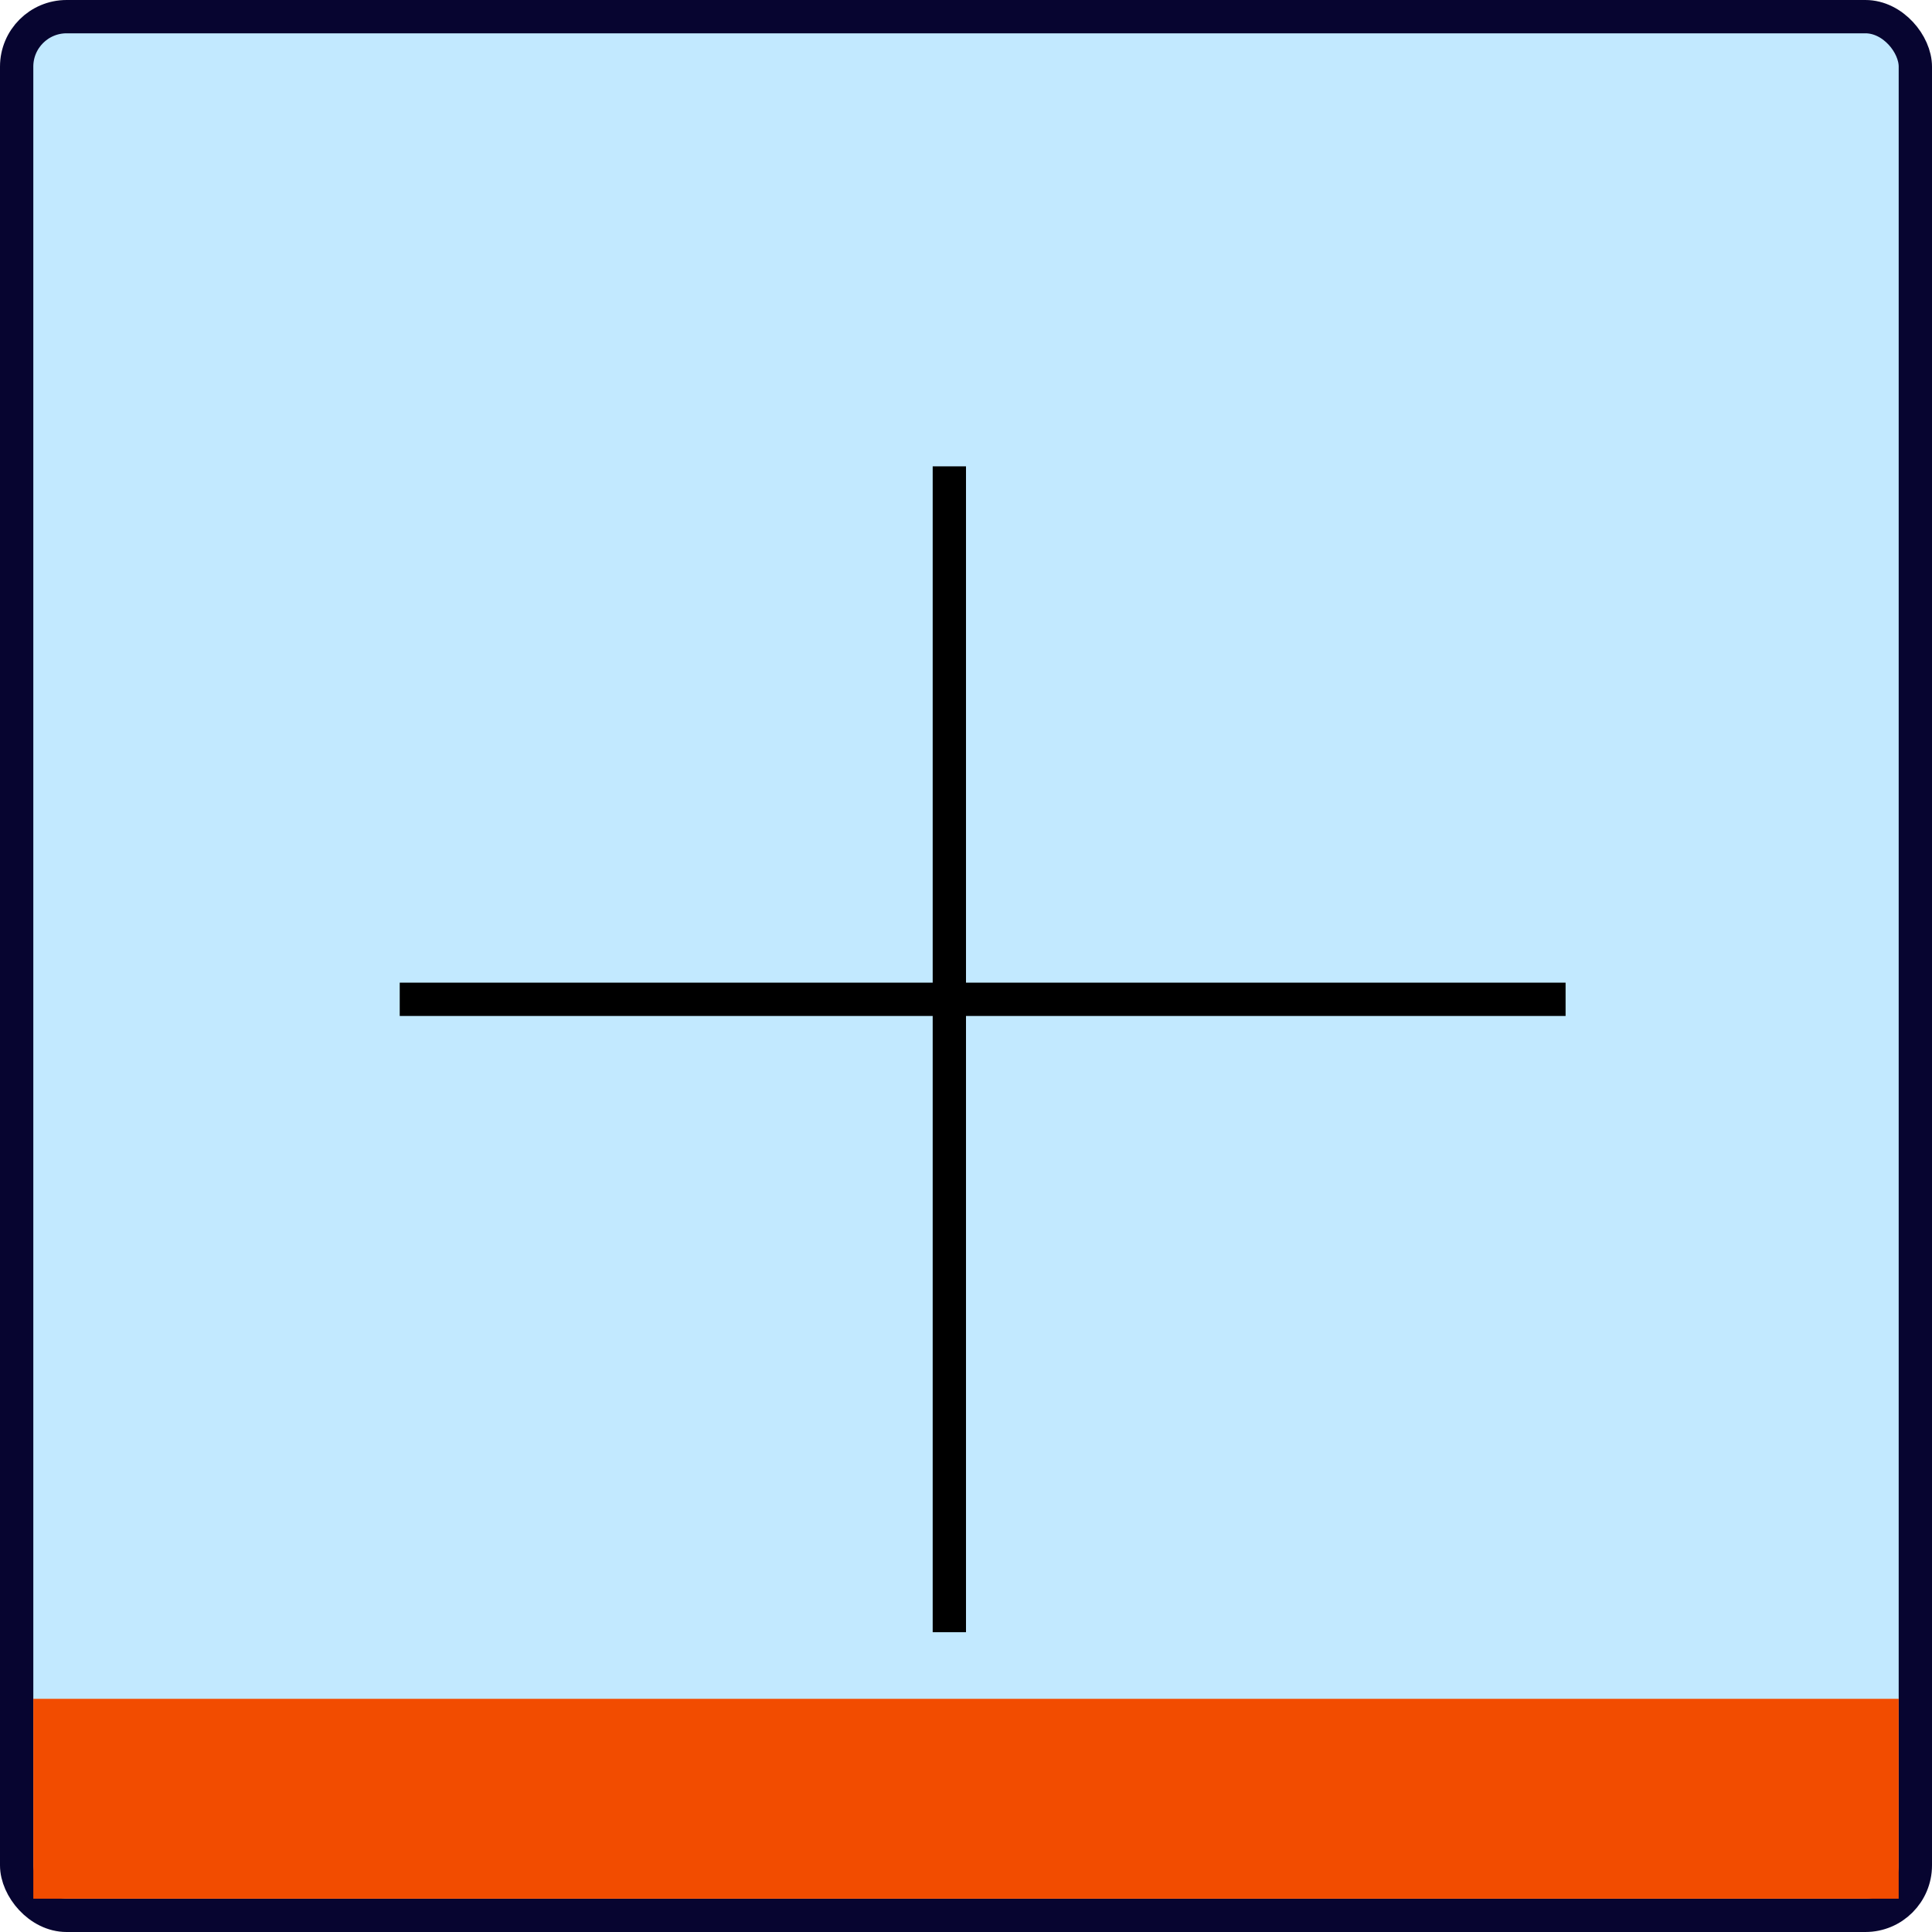
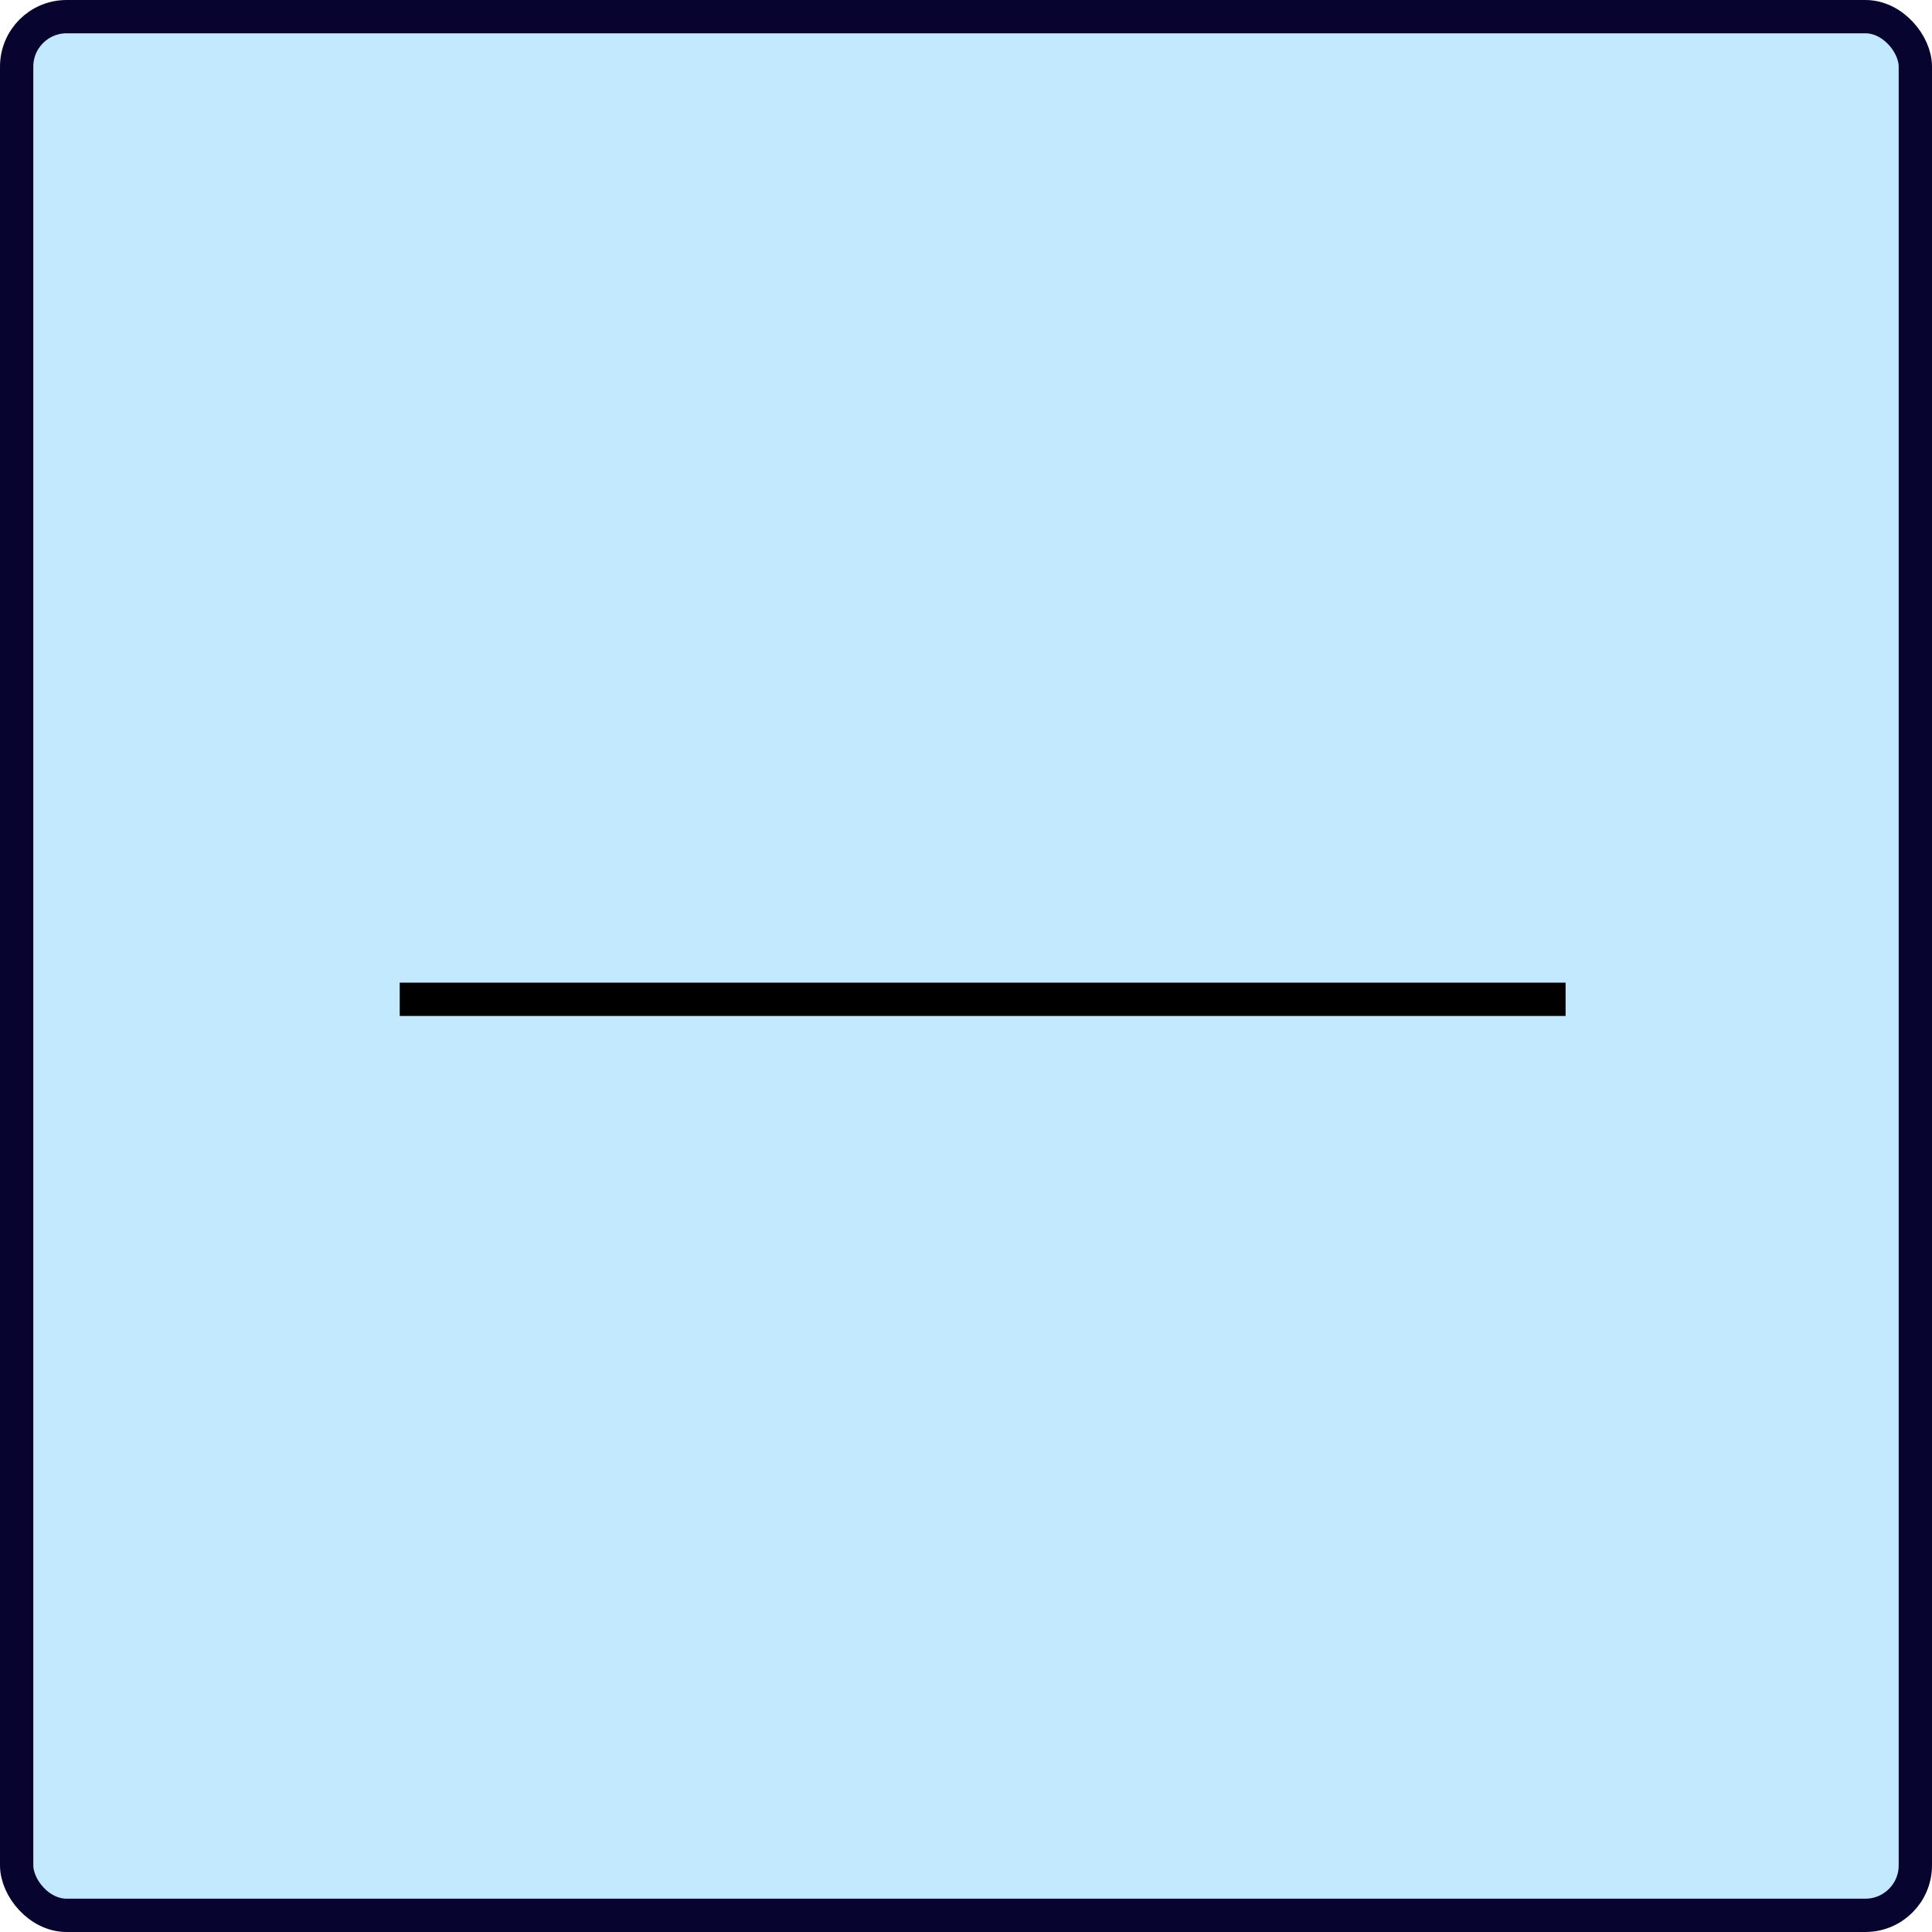
<svg xmlns="http://www.w3.org/2000/svg" width="58" height="58" viewBox="0 0 58 58" fill="none">
  <rect x="0.5" y="0.5" width="57" height="57" rx="1.5" fill="#C2E9FF" stroke="#070530" />
-   <rect x="1" y="51" width="56" height="6" fill="#F24C00" />
-   <line x1="28.5" y1="14" x2="28.5" y2="49" stroke="black" />
  <path d="M12 30H47" stroke="black" />
</svg>